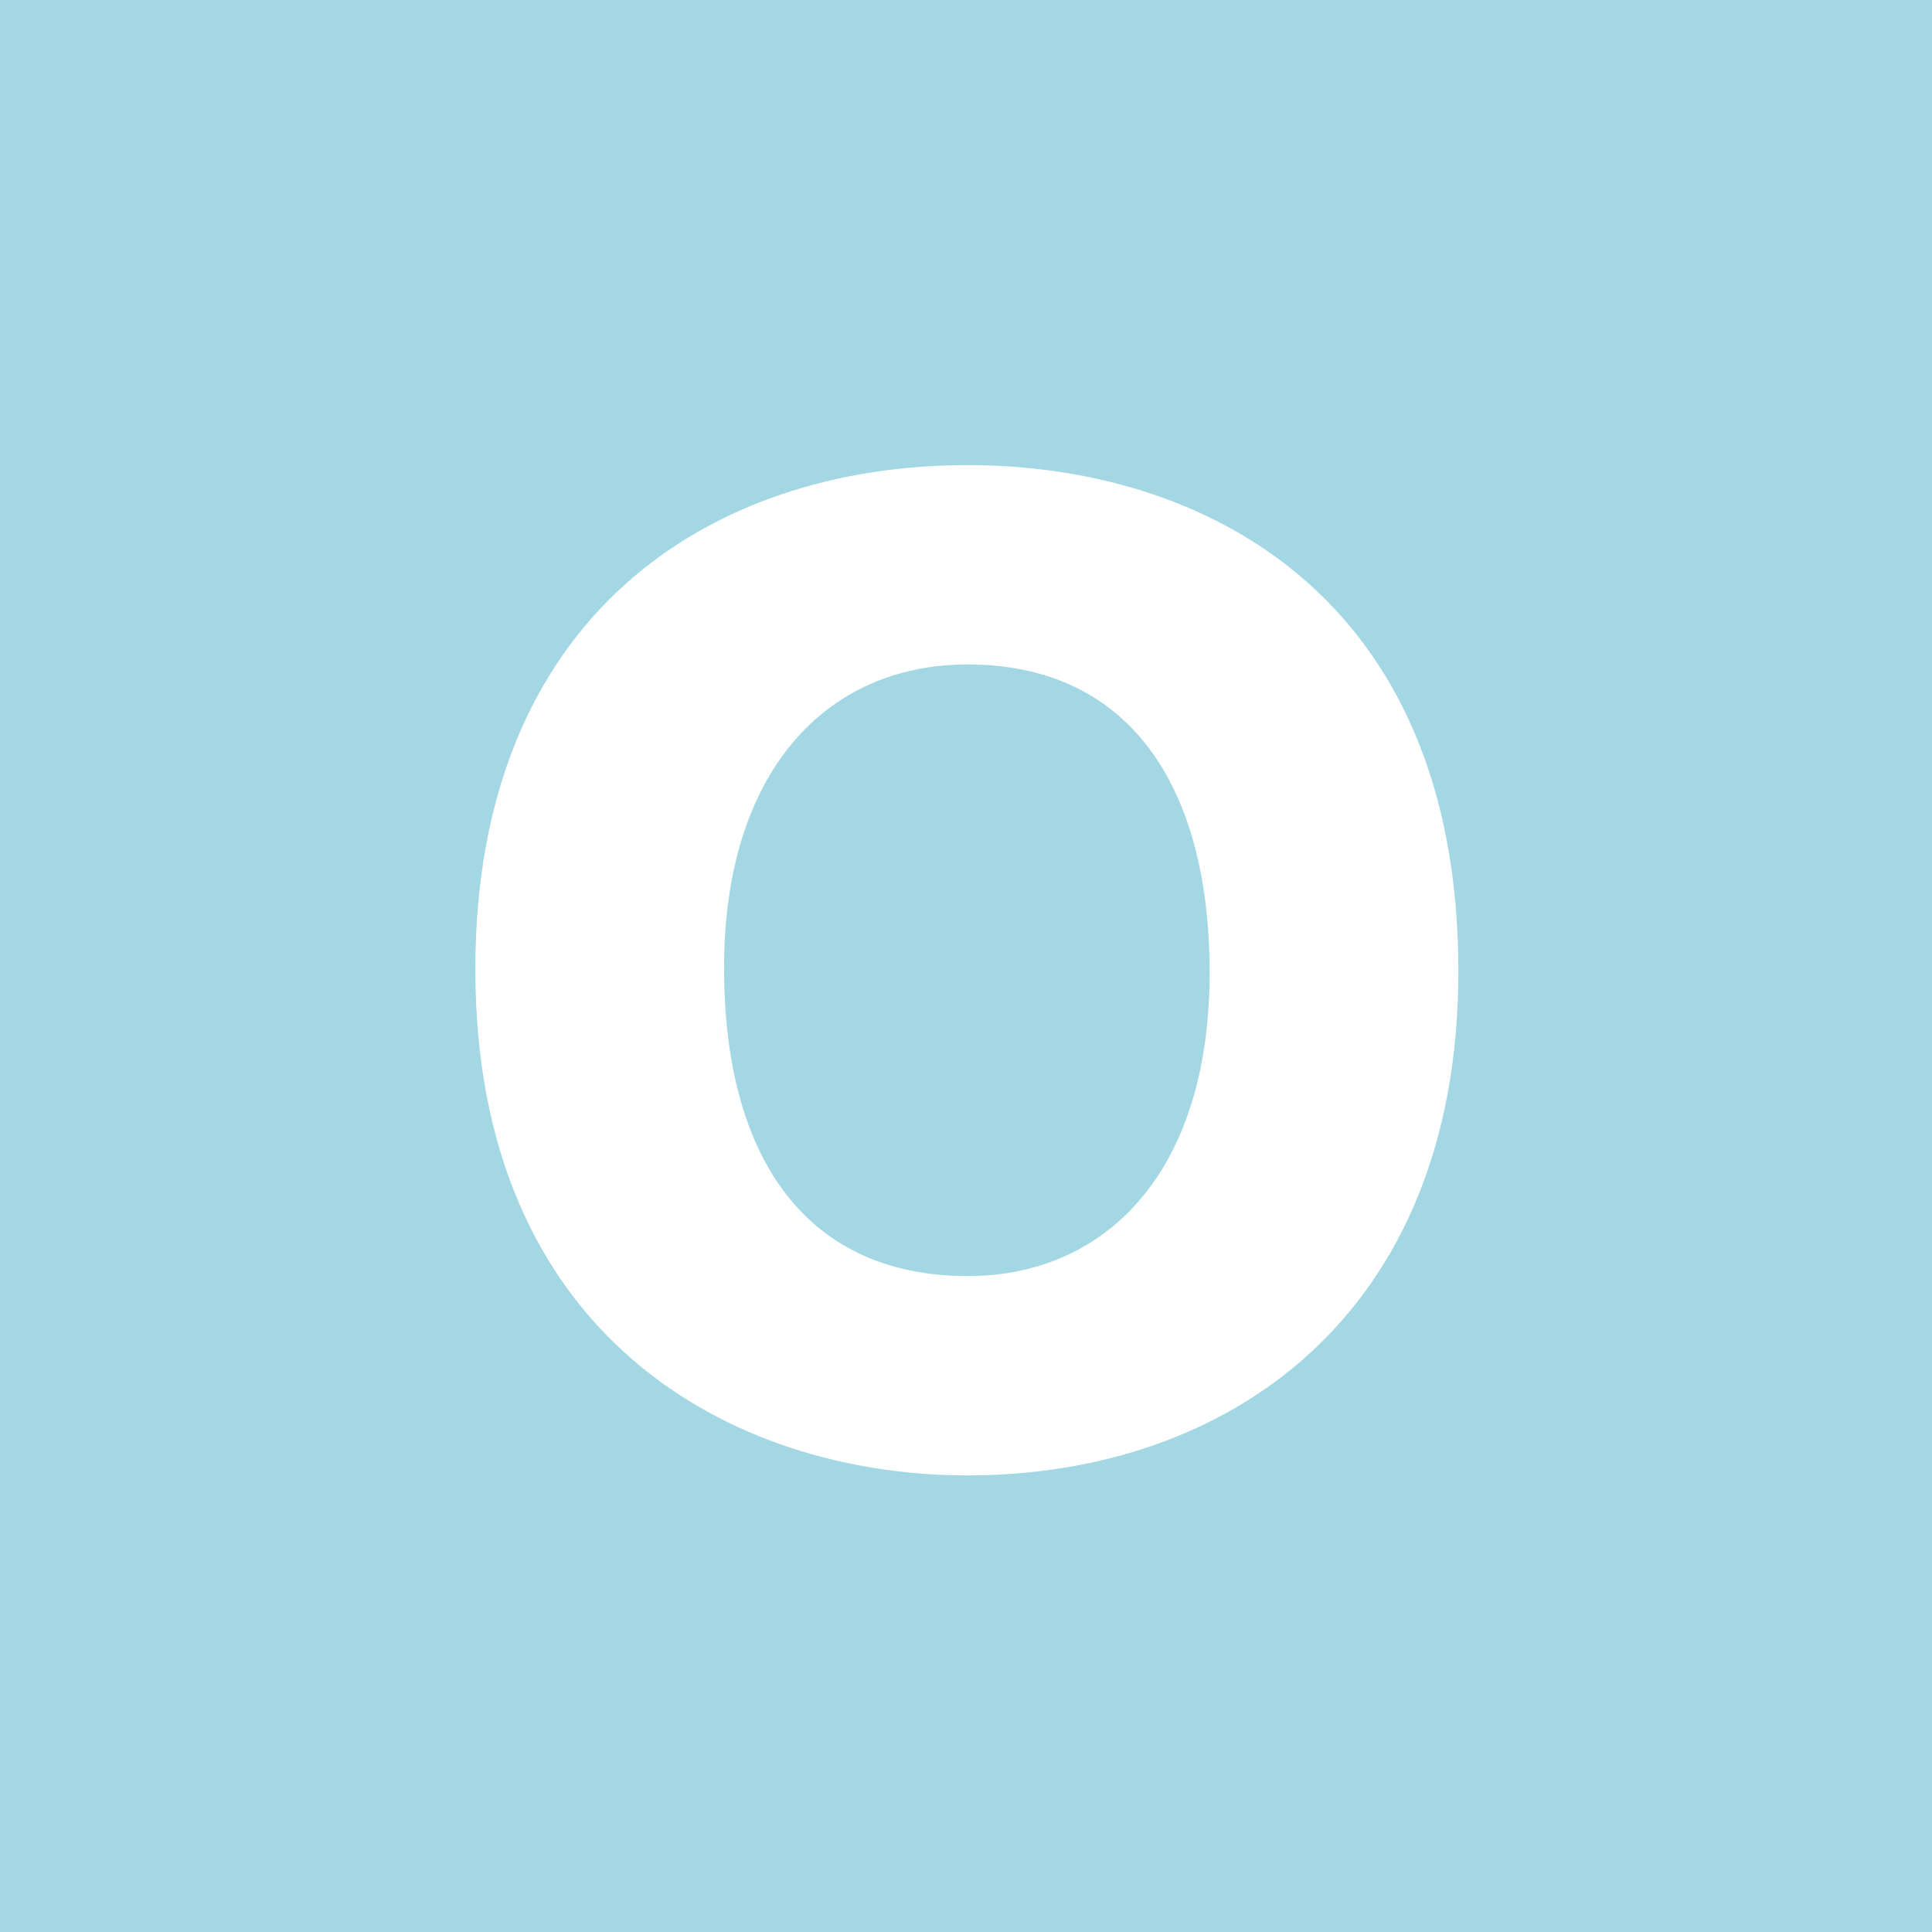
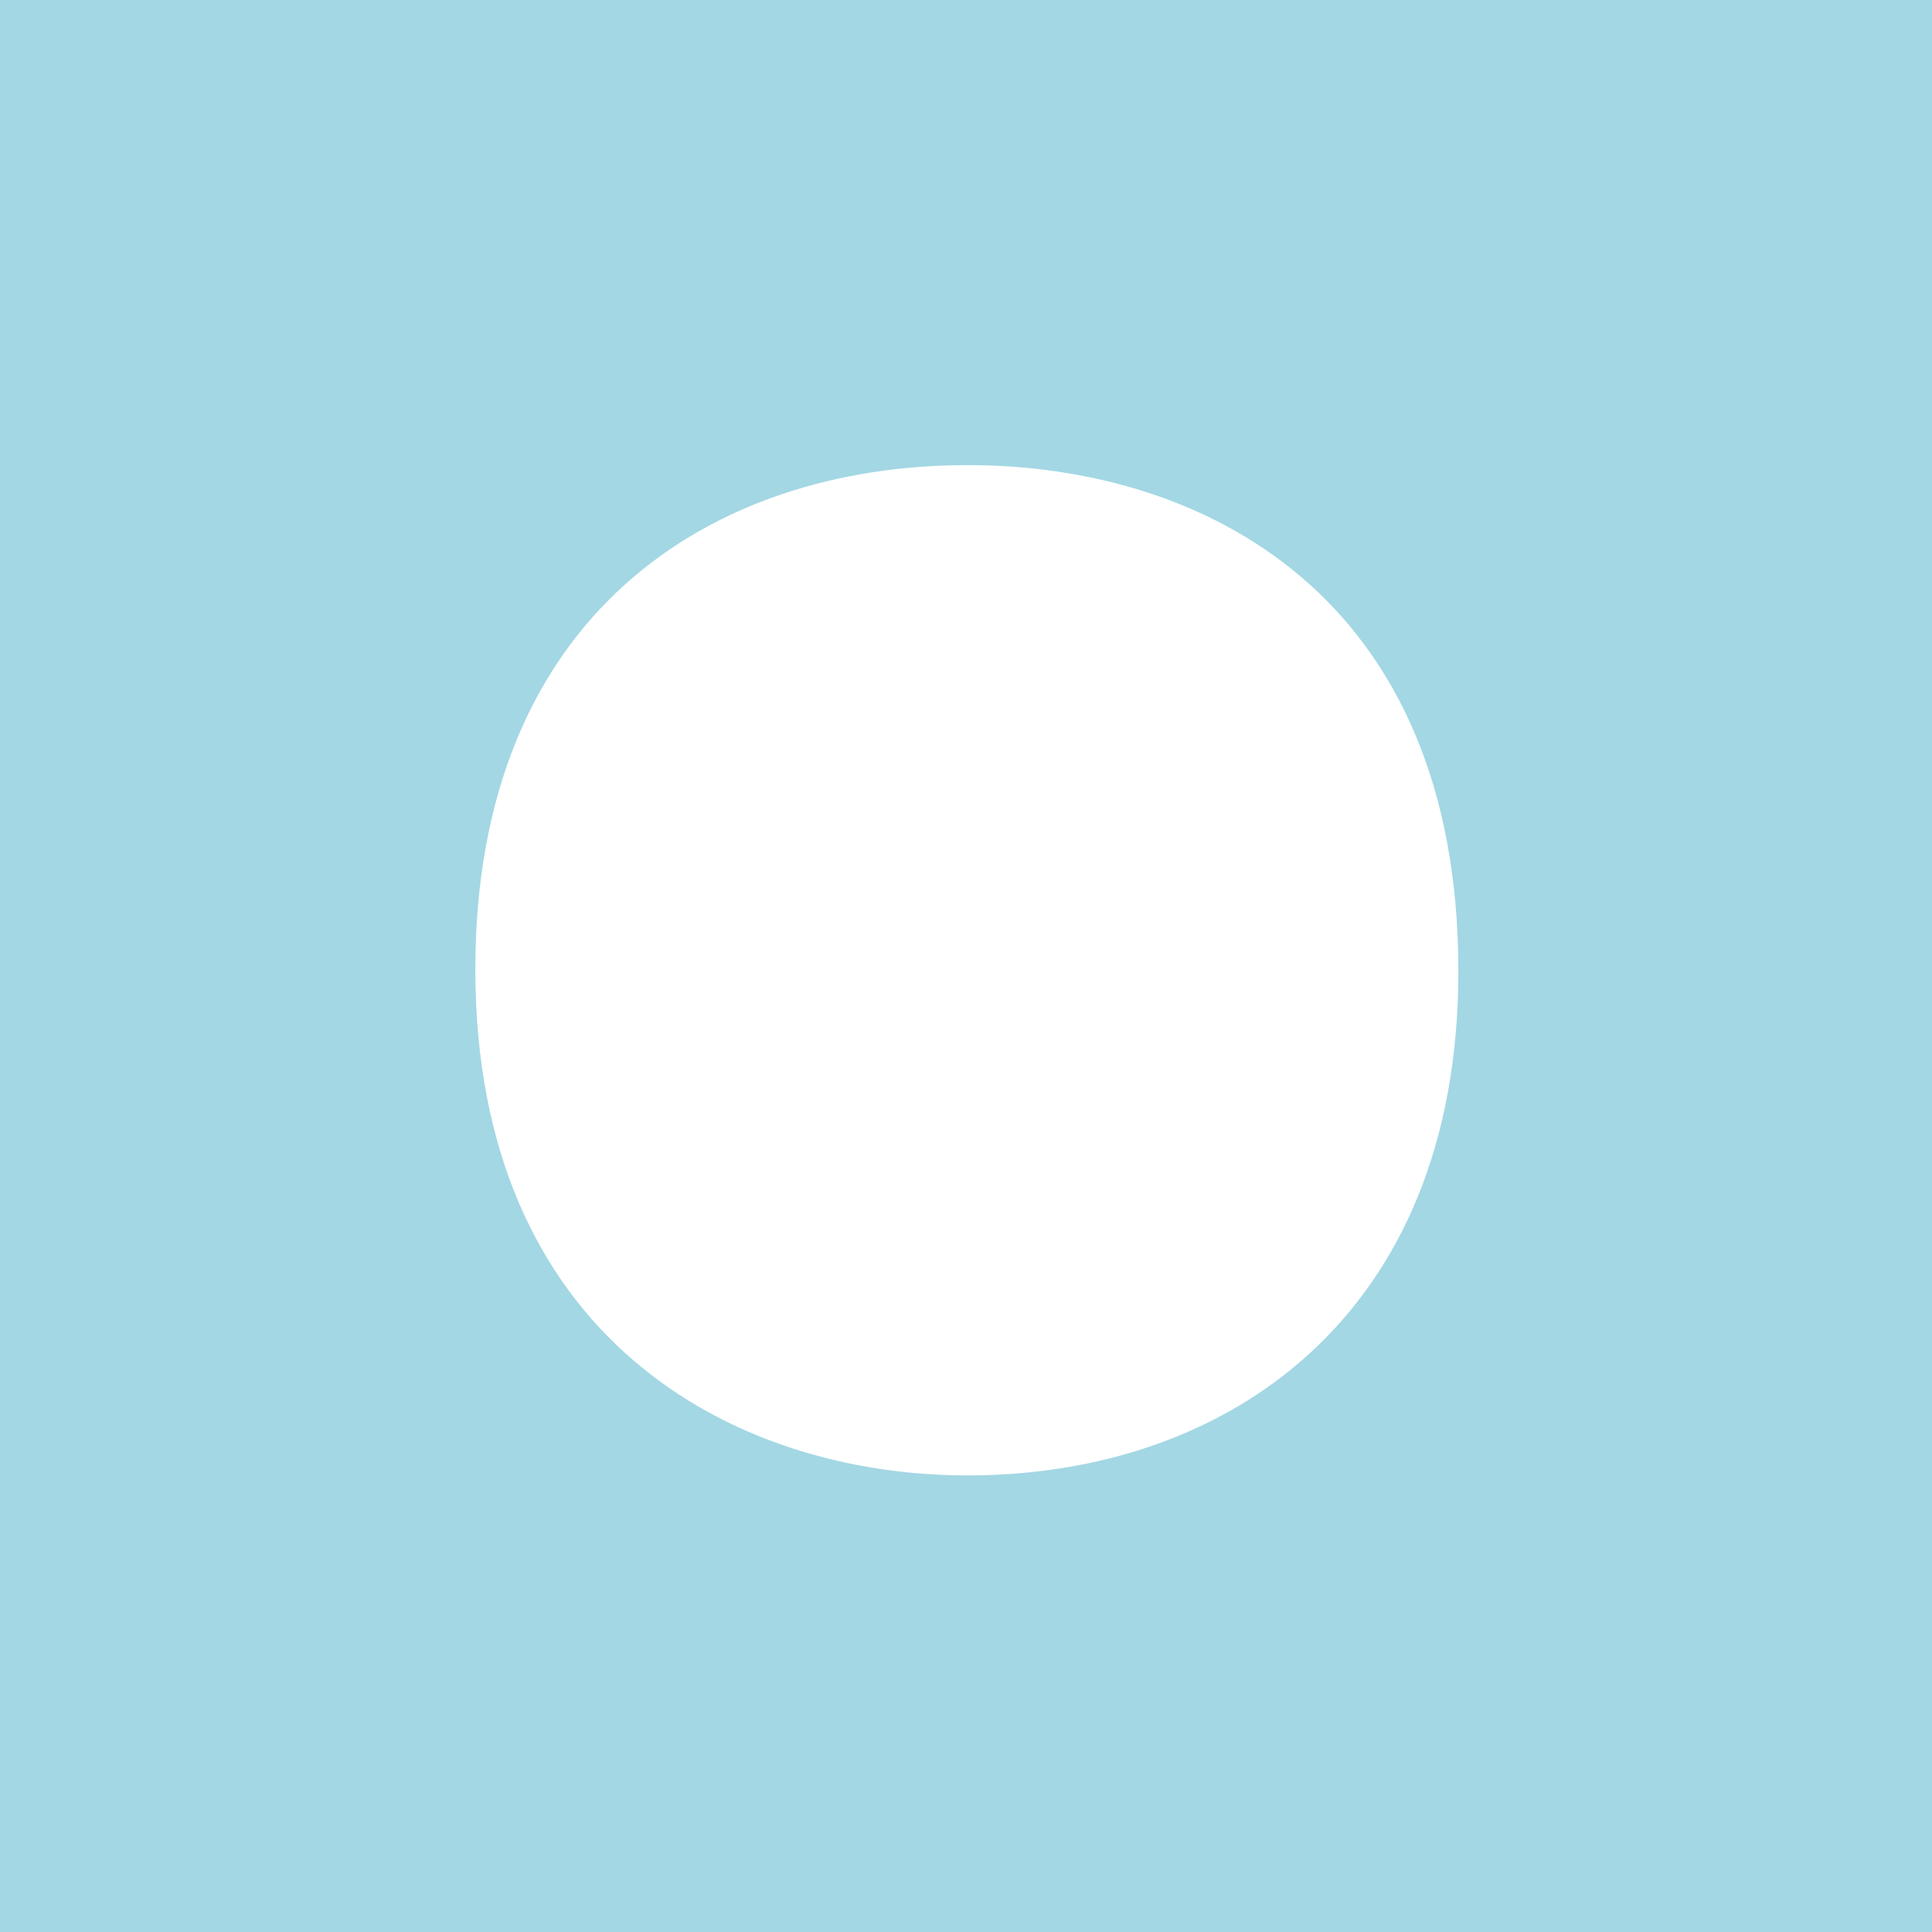
<svg xmlns="http://www.w3.org/2000/svg" version="1.1" id="Livello_1" x="0px" y="0px" viewBox="0 0 113.4 113.4" style="enable-background:new 0 0 113.4 113.4;" xml:space="preserve">
  <style type="text/css">
	.st0{fill:#FFFFFF;}
	.st1{fill:#A3D7E4;}
</style>
-   <rect class="st0" width="113.4" height="113.4" />
  <g>
-     <path class="st1" d="M56.8,39c-8.4,0-14.3,6.4-14.3,17.8c0,11.4,5,18.1,14.3,18.1c8.1,0,14.2-6.1,14.2-17.8   C71,45.9,66.1,39,56.8,39z" />
    <path class="st1" d="M0,0v113.4h113.4V0H0z M56.8,86.6c-13.9,0-28.9-8.2-28.9-29.7c0-20.7,13.7-29.6,28.9-29.6   c13.9,0,28.8,7.7,28.8,29.7C85.6,77.3,72,86.6,56.8,86.6z" />
  </g>
</svg>